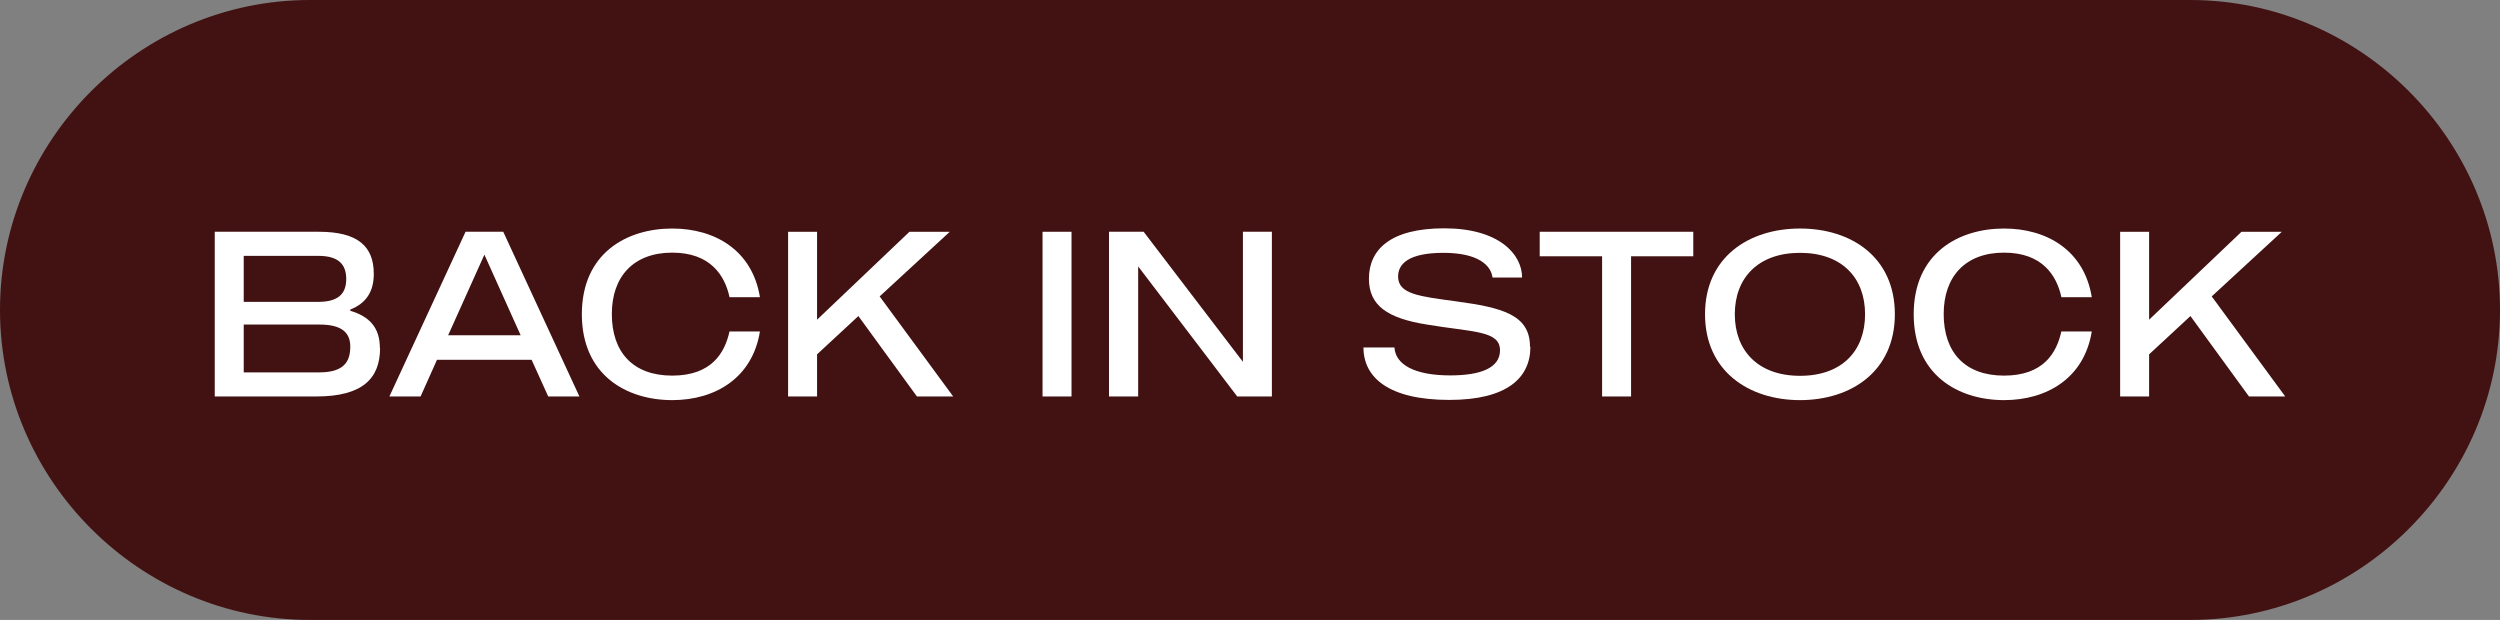
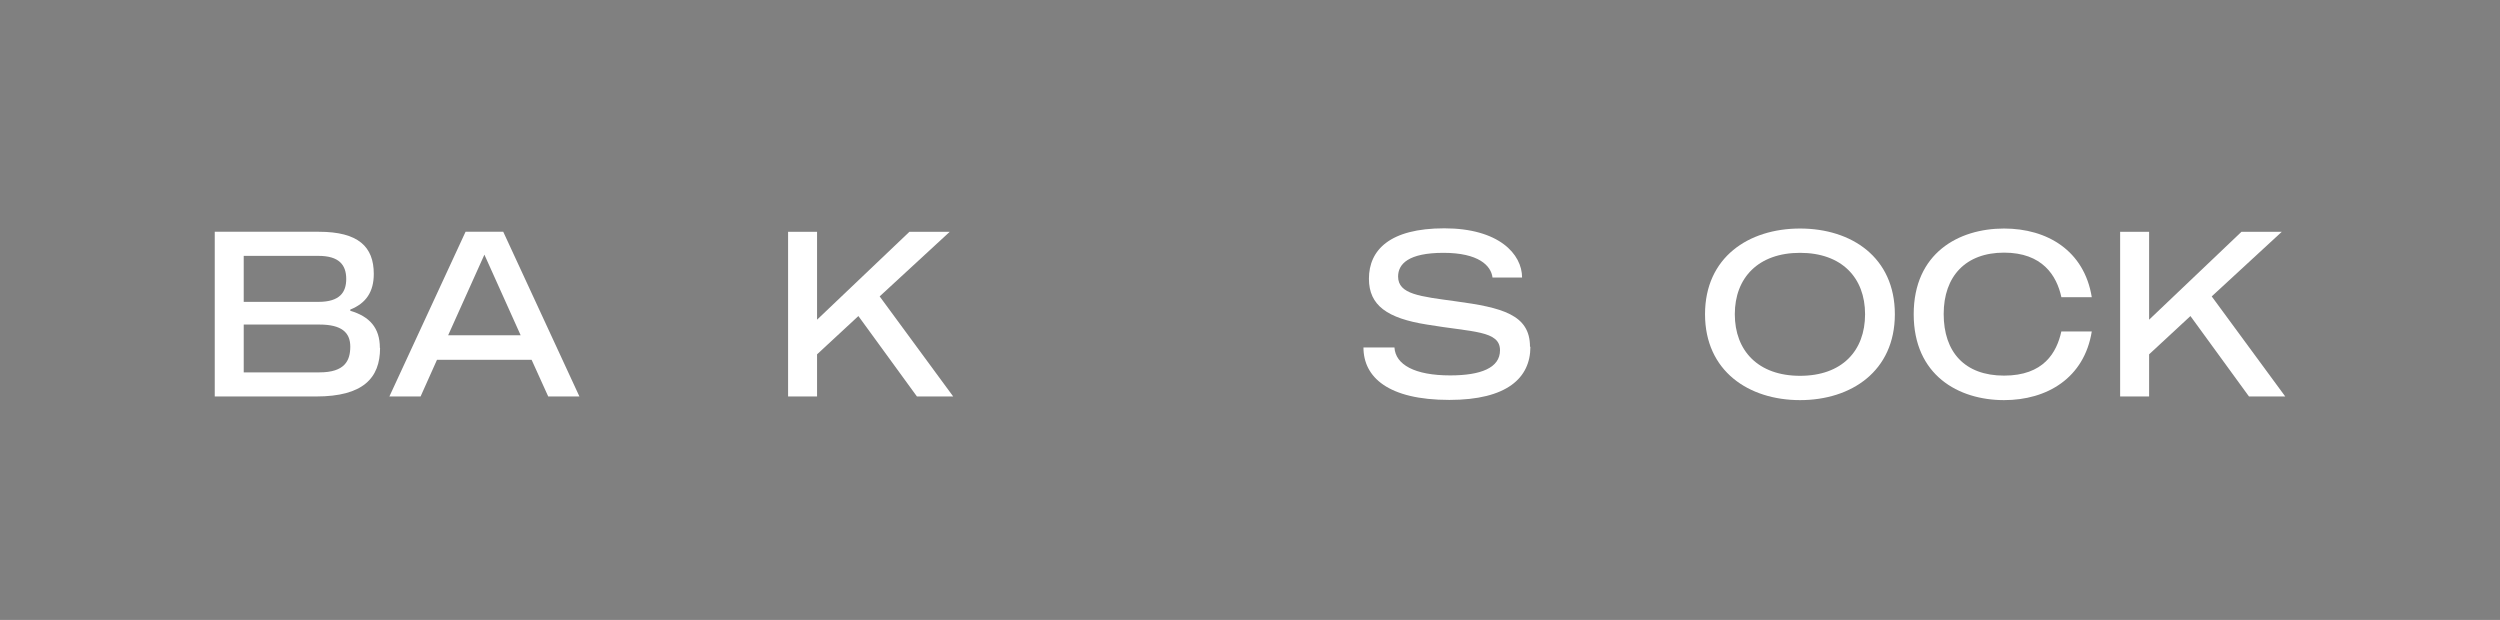
<svg xmlns="http://www.w3.org/2000/svg" viewBox="0 0 123.4 30.6" version="1.1" id="Layer_1">
  <rect x="0" y="0" width="123.4" height="30.6" fill="#808080" stroke="none" />
  <defs>
    <style>
      .st0 {
        isolation: isolate;
      }

      .st1 {
        fill: #fff;
      }

      .st2 {
        fill: #421111;
      }
    </style>
  </defs>
  <g id="Layer_11">
-     <path d="M15.3,0h92.8c8.4,0,15.3,6.9,15.3,15.3h0c0,8.4-6.9,15.3-15.3,15.3H15.3C6.9,30.6,0,23.7,0,15.3H0C0,6.9,6.9,0,15.3,0Z" class="st2" />
-   </g>
+     </g>
  <g class="st0">
    <g class="st0">
      <path d="M18.76,17.18c0,1.48-.84,2.39-3.15,2.39h-5.01v-8.13h5.14c1.95,0,2.71.74,2.71,2.08,0,.88-.38,1.45-1.16,1.76v.06c.95.28,1.46.84,1.46,1.83ZM12.03,12.64v2.26h3.69c1.06,0,1.37-.48,1.37-1.13,0-.7-.36-1.14-1.37-1.14h-3.69ZM17.29,17.11c0-.7-.43-1.09-1.52-1.09h-3.74v2.36h3.74c1.24,0,1.52-.57,1.52-1.27Z" class="st1" />
      <path d="M26.23,17.76h-4.66l-.81,1.81h-1.54l3.76-8.13h1.86l3.76,8.13h-1.54l-.82-1.81ZM25.7,16.55l-1.79-3.98-1.79,3.98h3.58Z" class="st1" />
-       <path d="M36.01,16.36h1.5c-.37,2.3-2.21,3.39-4.33,3.39-2.25,0-4.46-1.23-4.46-4.24s2.21-4.23,4.46-4.23c2.13,0,3.96,1.09,4.33,3.39h-1.5c-.23-1.07-.94-2.2-2.83-2.2s-2.98,1.16-2.98,3.03,1.03,3.04,2.98,3.04,2.6-1.13,2.83-2.19Z" class="st1" />
      <path d="M42.37,15.6l-2.04,1.89v2.08h-1.43v-8.13h1.43v4.34l4.56-4.34h1.99l-3.46,3.19,3.63,4.94h-1.79l-2.89-3.97Z" class="st1" />
-       <path d="M52.89,11.44v8.13h-1.43v-8.13h1.43Z" class="st1" />
-       <path d="M62.78,11.44v8.13h-1.71l-4.89-6.42v6.42h-1.44v-8.13h1.71l4.9,6.42v-6.42h1.43Z" class="st1" />
      <path d="M75.54,17.12c0,1.53-1.15,2.62-4,2.62-3.03,0-4.24-1.13-4.24-2.59h1.53c.05.85,1,1.38,2.75,1.38,1.51,0,2.46-.37,2.46-1.24,0-.98-1.35-.89-3.61-1.27-1.95-.31-2.86-.94-2.86-2.26,0-1.42,1.03-2.49,3.72-2.49s3.84,1.27,3.84,2.43h-1.46c-.07-.59-.69-1.22-2.42-1.22s-2.24.55-2.24,1.17c0,.88,1.09.98,2.83,1.22,2.3.31,3.68.66,3.68,2.24Z" class="st1" />
-       <path d="M83.59,12.65h-3.08v6.92h-1.43v-6.92h-3.08v-1.21h7.58v1.21Z" class="st1" />
      <path d="M93.53,15.51c0,2.81-2.15,4.24-4.68,4.24s-4.69-1.43-4.69-4.24,2.15-4.23,4.69-4.23,4.68,1.42,4.68,4.23ZM92.06,15.51c0-1.8-1.15-3.03-3.21-3.03s-3.22,1.23-3.22,3.03,1.15,3.04,3.22,3.04,3.21-1.23,3.21-3.04Z" class="st1" />
      <path d="M101.75,16.36h1.5c-.37,2.3-2.21,3.39-4.33,3.39-2.25,0-4.46-1.23-4.46-4.24s2.21-4.23,4.46-4.23c2.13,0,3.96,1.09,4.33,3.39h-1.5c-.23-1.07-.94-2.2-2.83-2.2s-2.98,1.16-2.98,3.03,1.03,3.04,2.98,3.04,2.6-1.13,2.83-2.19Z" class="st1" />
      <path d="M108.12,15.6l-2.04,1.89v2.08h-1.43v-8.13h1.43v4.34l4.56-4.34h1.99l-3.46,3.19,3.63,4.94h-1.79l-2.89-3.97Z" class="st1" />
    </g>
  </g>
</svg>